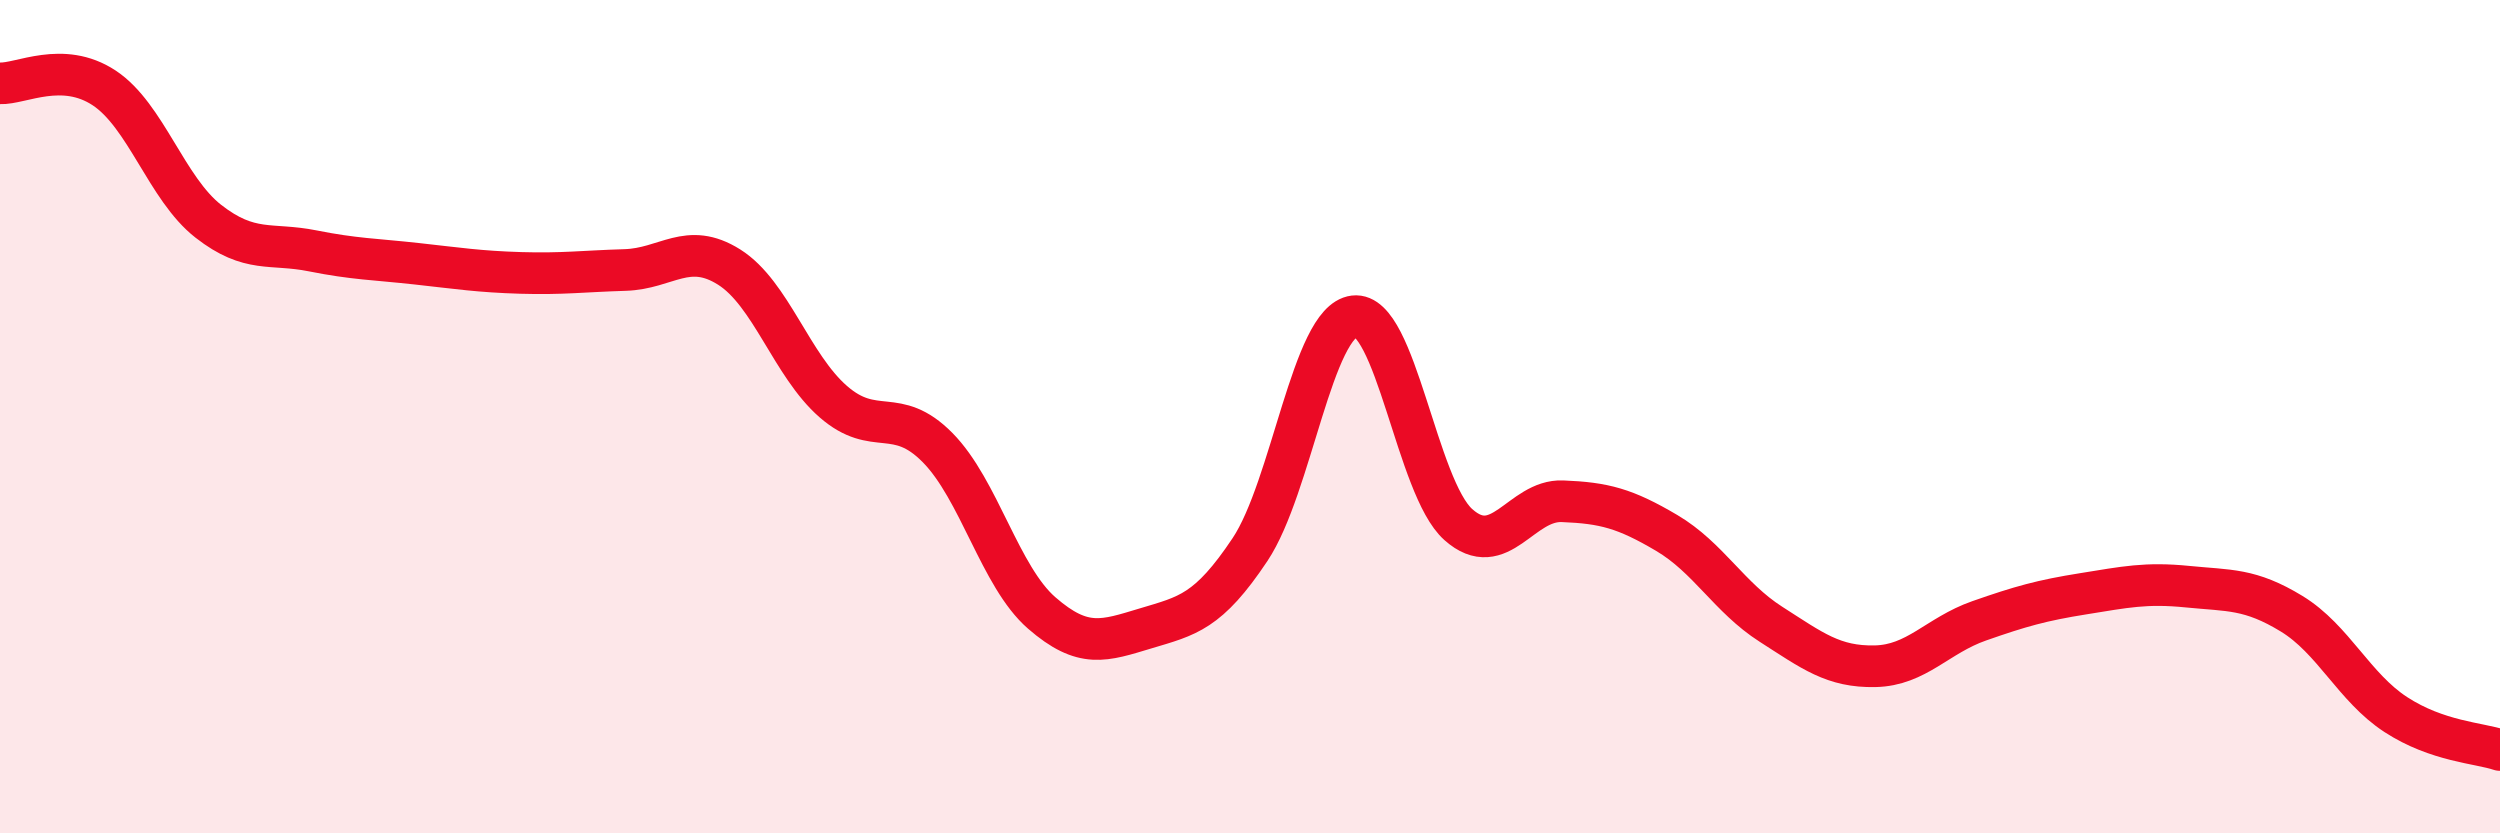
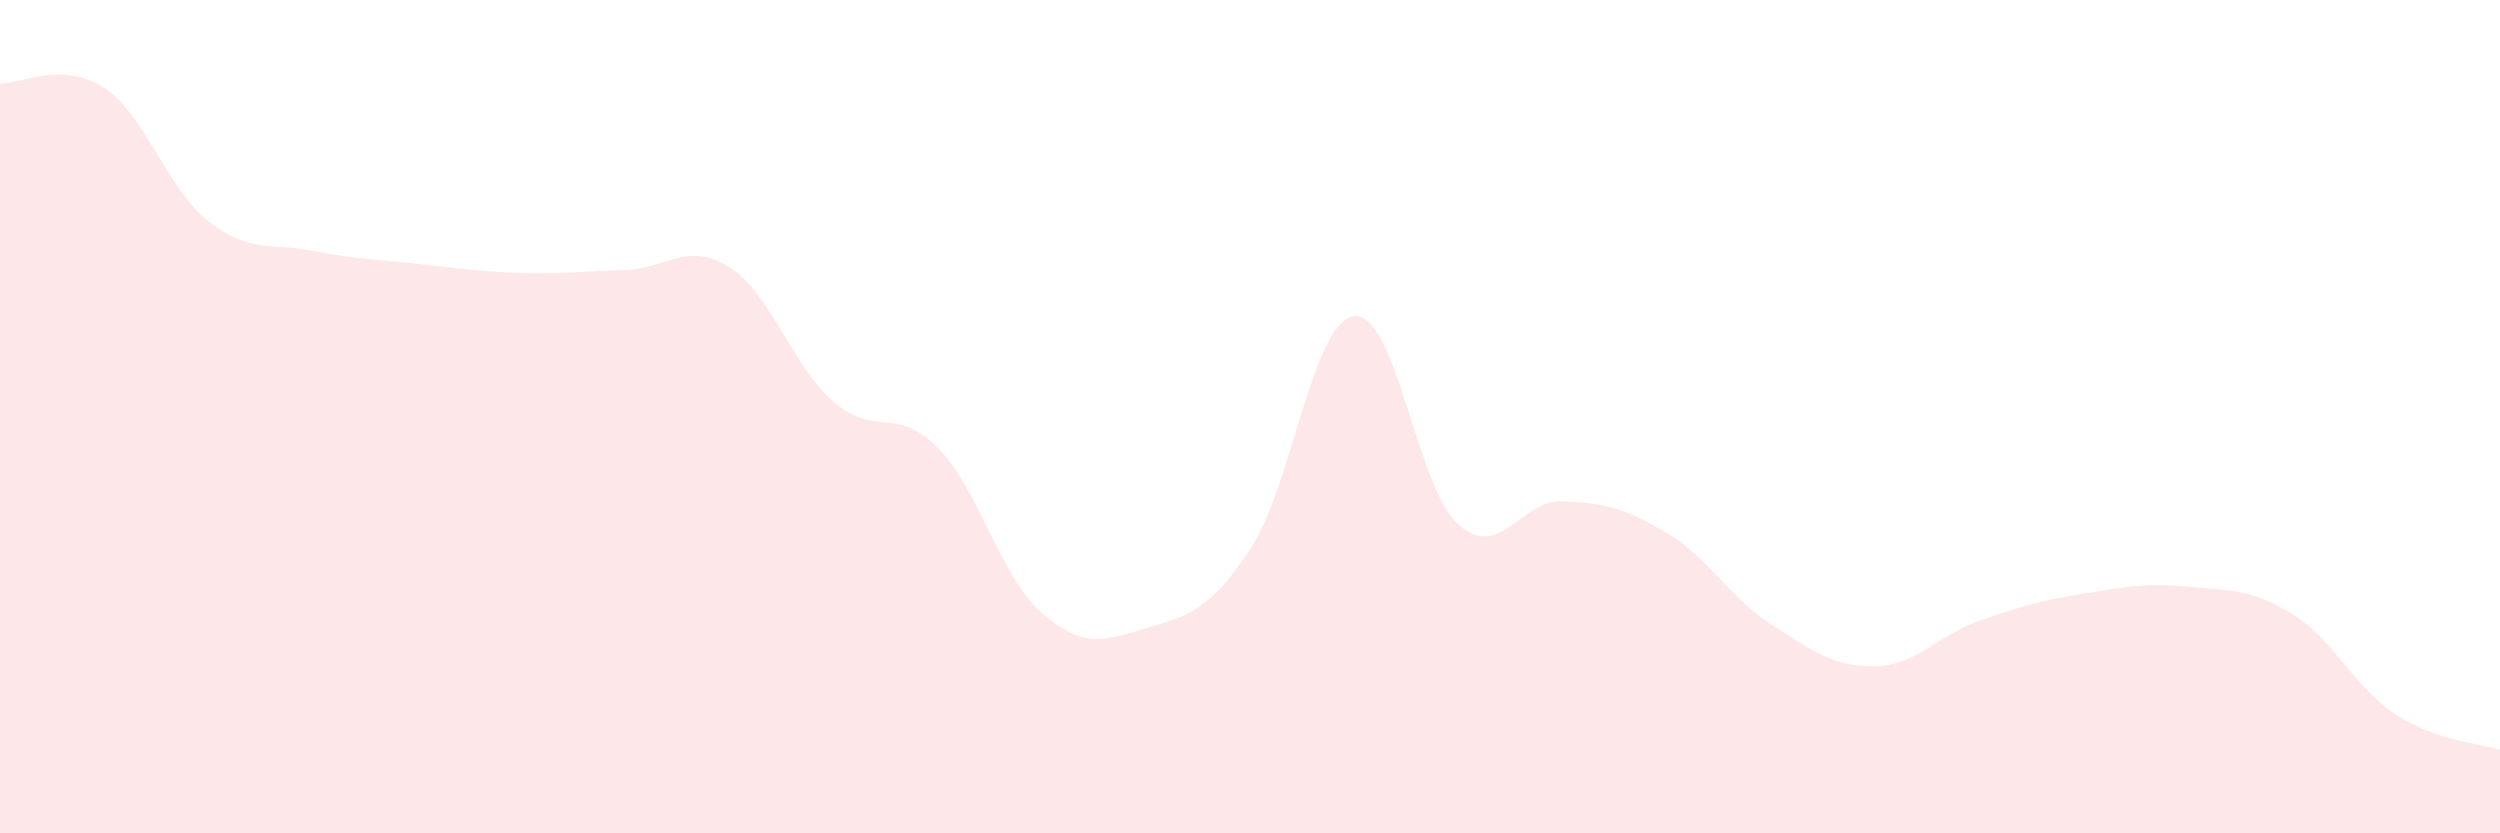
<svg xmlns="http://www.w3.org/2000/svg" width="60" height="20" viewBox="0 0 60 20">
  <path d="M 0,2 C 0.5,2.02 1.5,1.45 2.5,2.11 C 3.5,2.77 4,4.53 5,5.31 C 6,6.09 6.5,5.82 7.5,6.02 C 8.5,6.22 9,6.22 10,6.33 C 11,6.44 11.5,6.52 12.5,6.55 C 13.5,6.58 14,6.51 15,6.48 C 16,6.45 16.5,5.78 17.5,6.41 C 18.5,7.04 19,8.77 20,9.64 C 21,10.51 21.5,9.73 22.5,10.74 C 23.5,11.75 24,13.84 25,14.71 C 26,15.58 26.5,15.38 27.5,15.08 C 28.5,14.78 29,14.69 30,13.19 C 31,11.69 31.5,7.71 32.5,7.59 C 33.5,7.47 34,11.7 35,12.59 C 36,13.48 36.5,11.99 37.5,12.03 C 38.5,12.07 39,12.2 40,12.79 C 41,13.38 41.5,14.34 42.5,14.98 C 43.5,15.62 44,16.01 45,15.99 C 46,15.97 46.5,15.25 47.5,14.9 C 48.5,14.55 49,14.41 50,14.25 C 51,14.09 51.5,13.98 52.5,14.08 C 53.5,14.18 54,14.12 55,14.73 C 56,15.34 56.5,16.5 57.5,17.15 C 58.5,17.8 59.5,17.83 60,18L60 20L0 20Z" fill="#EB0A25" opacity="0.1" stroke-linecap="round" stroke-linejoin="round" />
-   <path d="M 0,2 C 0.5,2.02 1.5,1.45 2.5,2.11 C 3.5,2.77 4,4.53 5,5.31 C 6,6.09 6.5,5.82 7.5,6.02 C 8.5,6.22 9,6.22 10,6.33 C 11,6.44 11.5,6.52 12.5,6.55 C 13.5,6.58 14,6.51 15,6.48 C 16,6.45 16.5,5.78 17.5,6.41 C 18.5,7.04 19,8.77 20,9.64 C 21,10.51 21.5,9.73 22.5,10.74 C 23.5,11.75 24,13.84 25,14.71 C 26,15.58 26.5,15.38 27.5,15.08 C 28.5,14.78 29,14.69 30,13.19 C 31,11.69 31.5,7.71 32.5,7.59 C 33.5,7.47 34,11.7 35,12.59 C 36,13.48 36.5,11.99 37.5,12.03 C 38.5,12.07 39,12.2 40,12.79 C 41,13.38 41.5,14.34 42.5,14.98 C 43.5,15.62 44,16.01 45,15.99 C 46,15.97 46.5,15.25 47.5,14.9 C 48.5,14.55 49,14.41 50,14.25 C 51,14.09 51.5,13.98 52.5,14.08 C 53.5,14.18 54,14.12 55,14.73 C 56,15.34 56.5,16.5 57.5,17.15 C 58.5,17.8 59.5,17.83 60,18" stroke="#EB0A25" stroke-width="1" fill="none" stroke-linecap="round" stroke-linejoin="round" />
</svg>